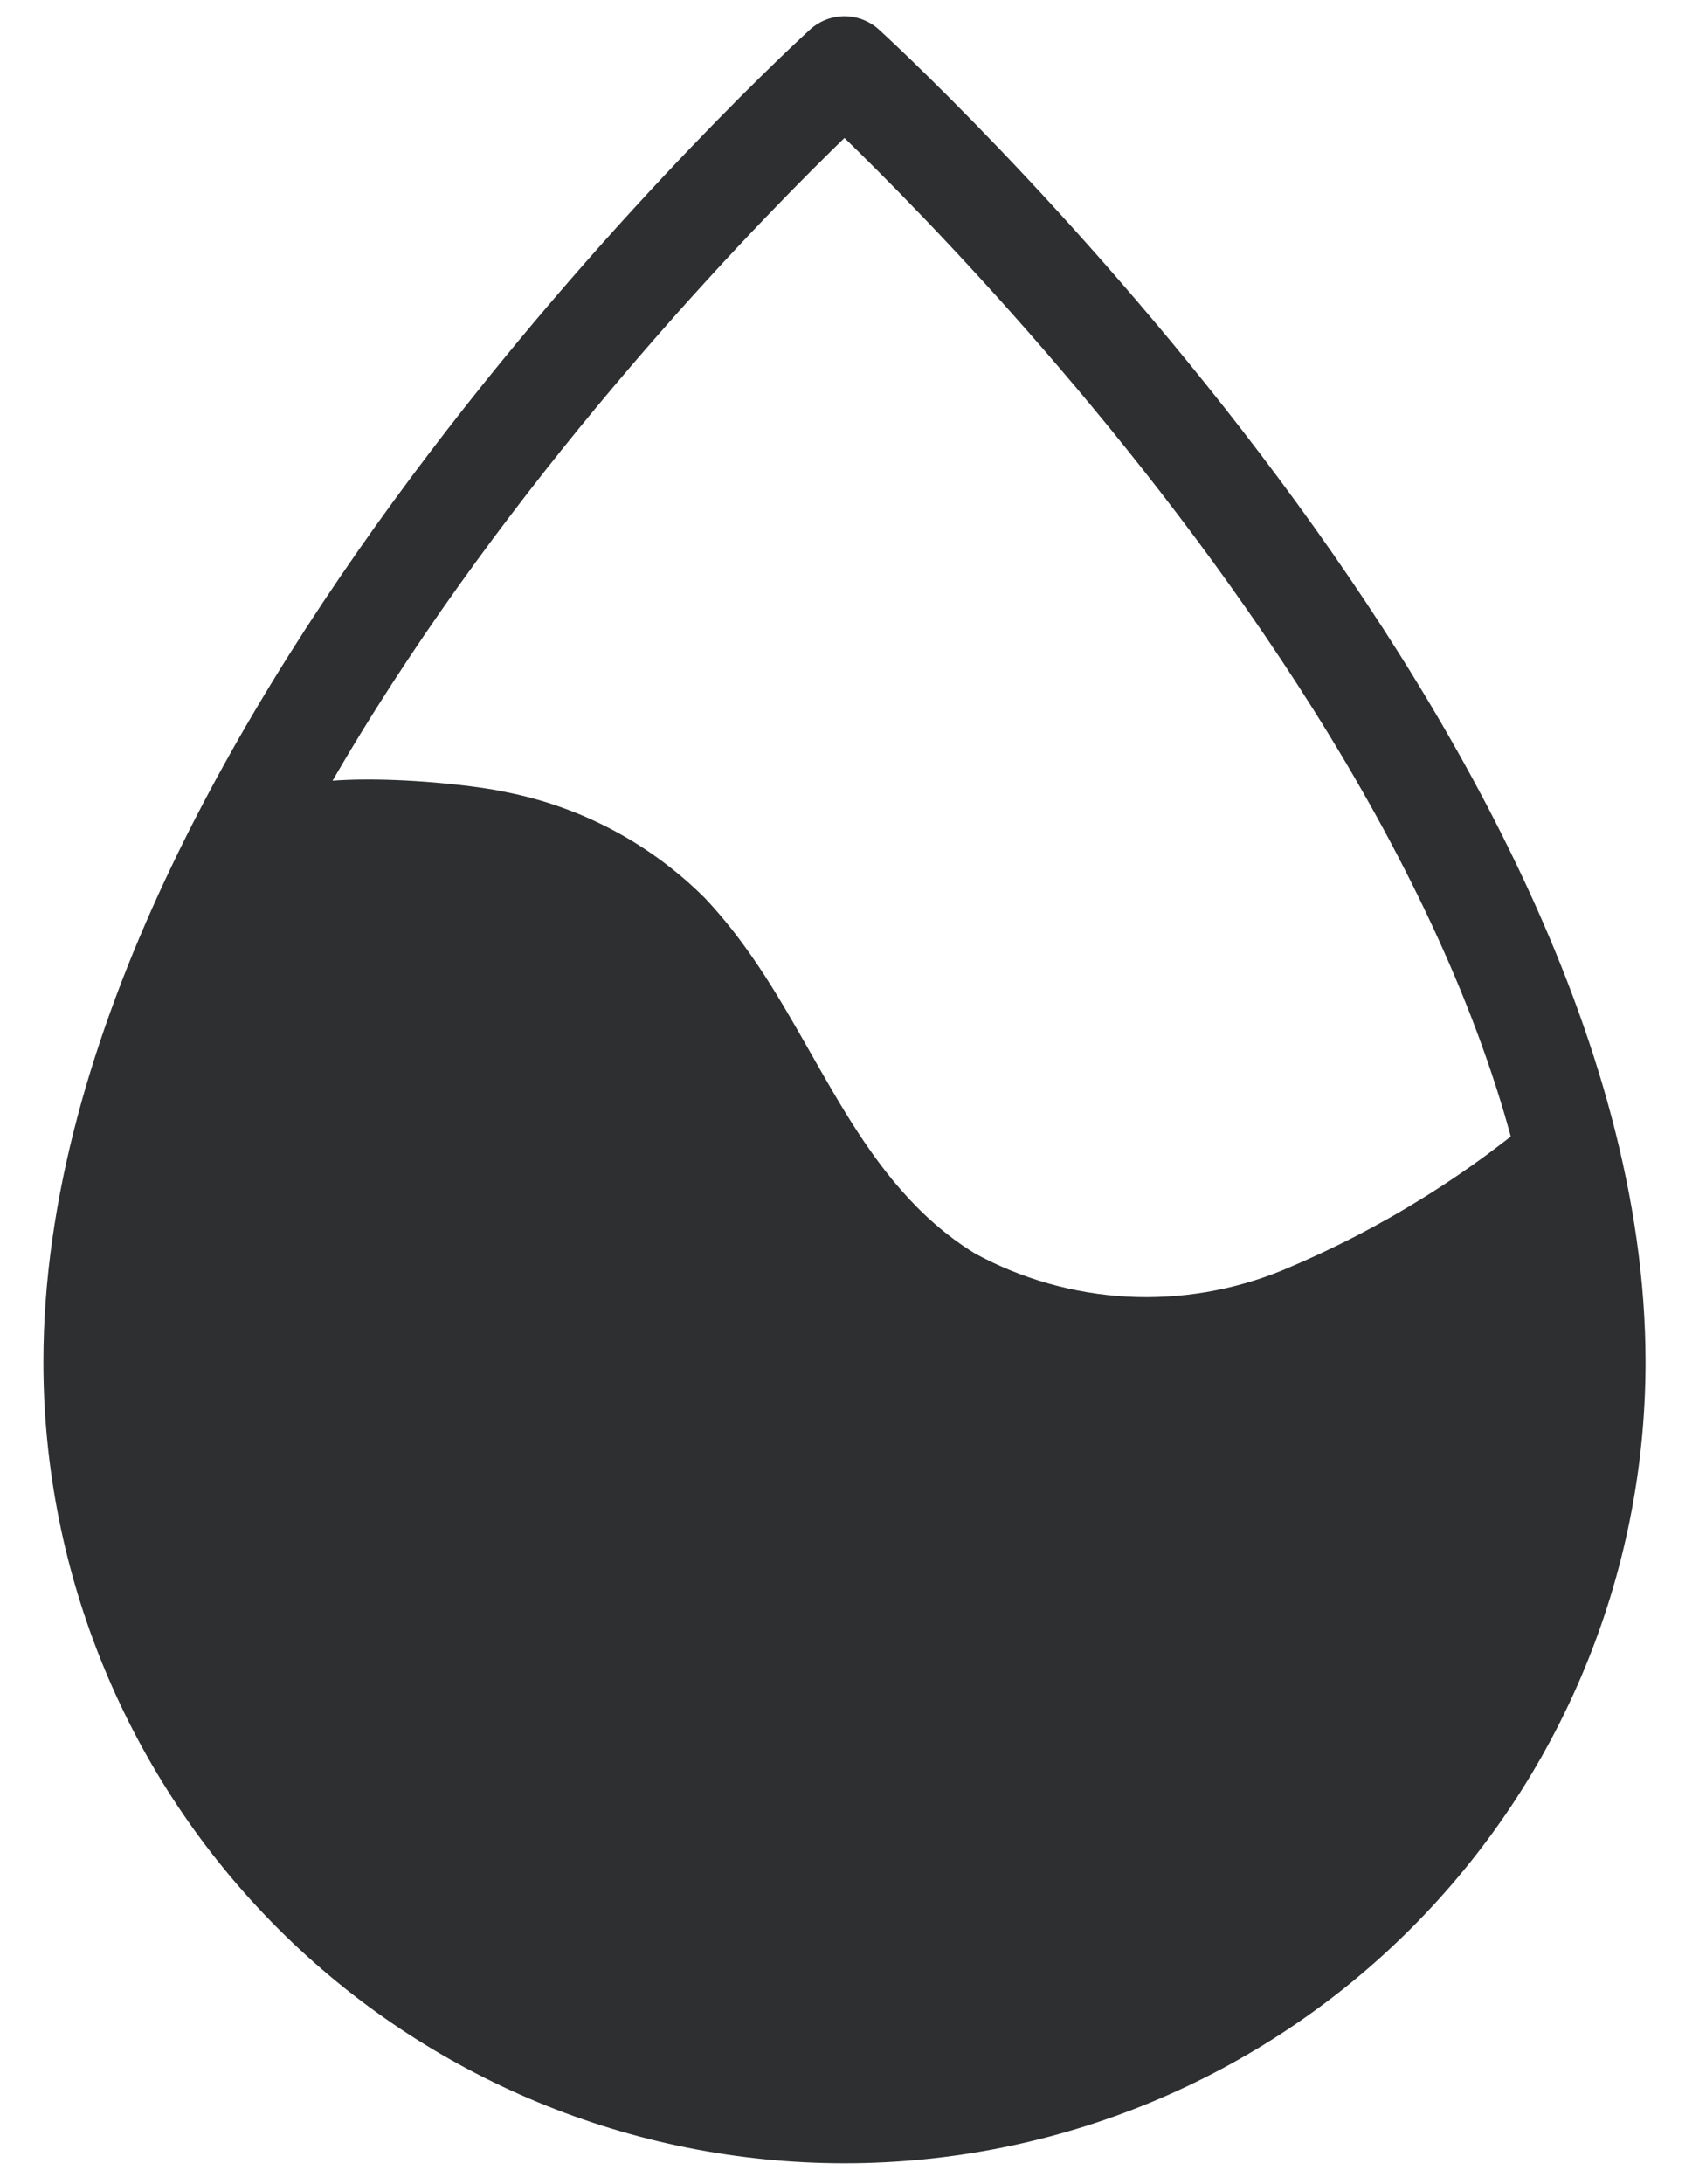
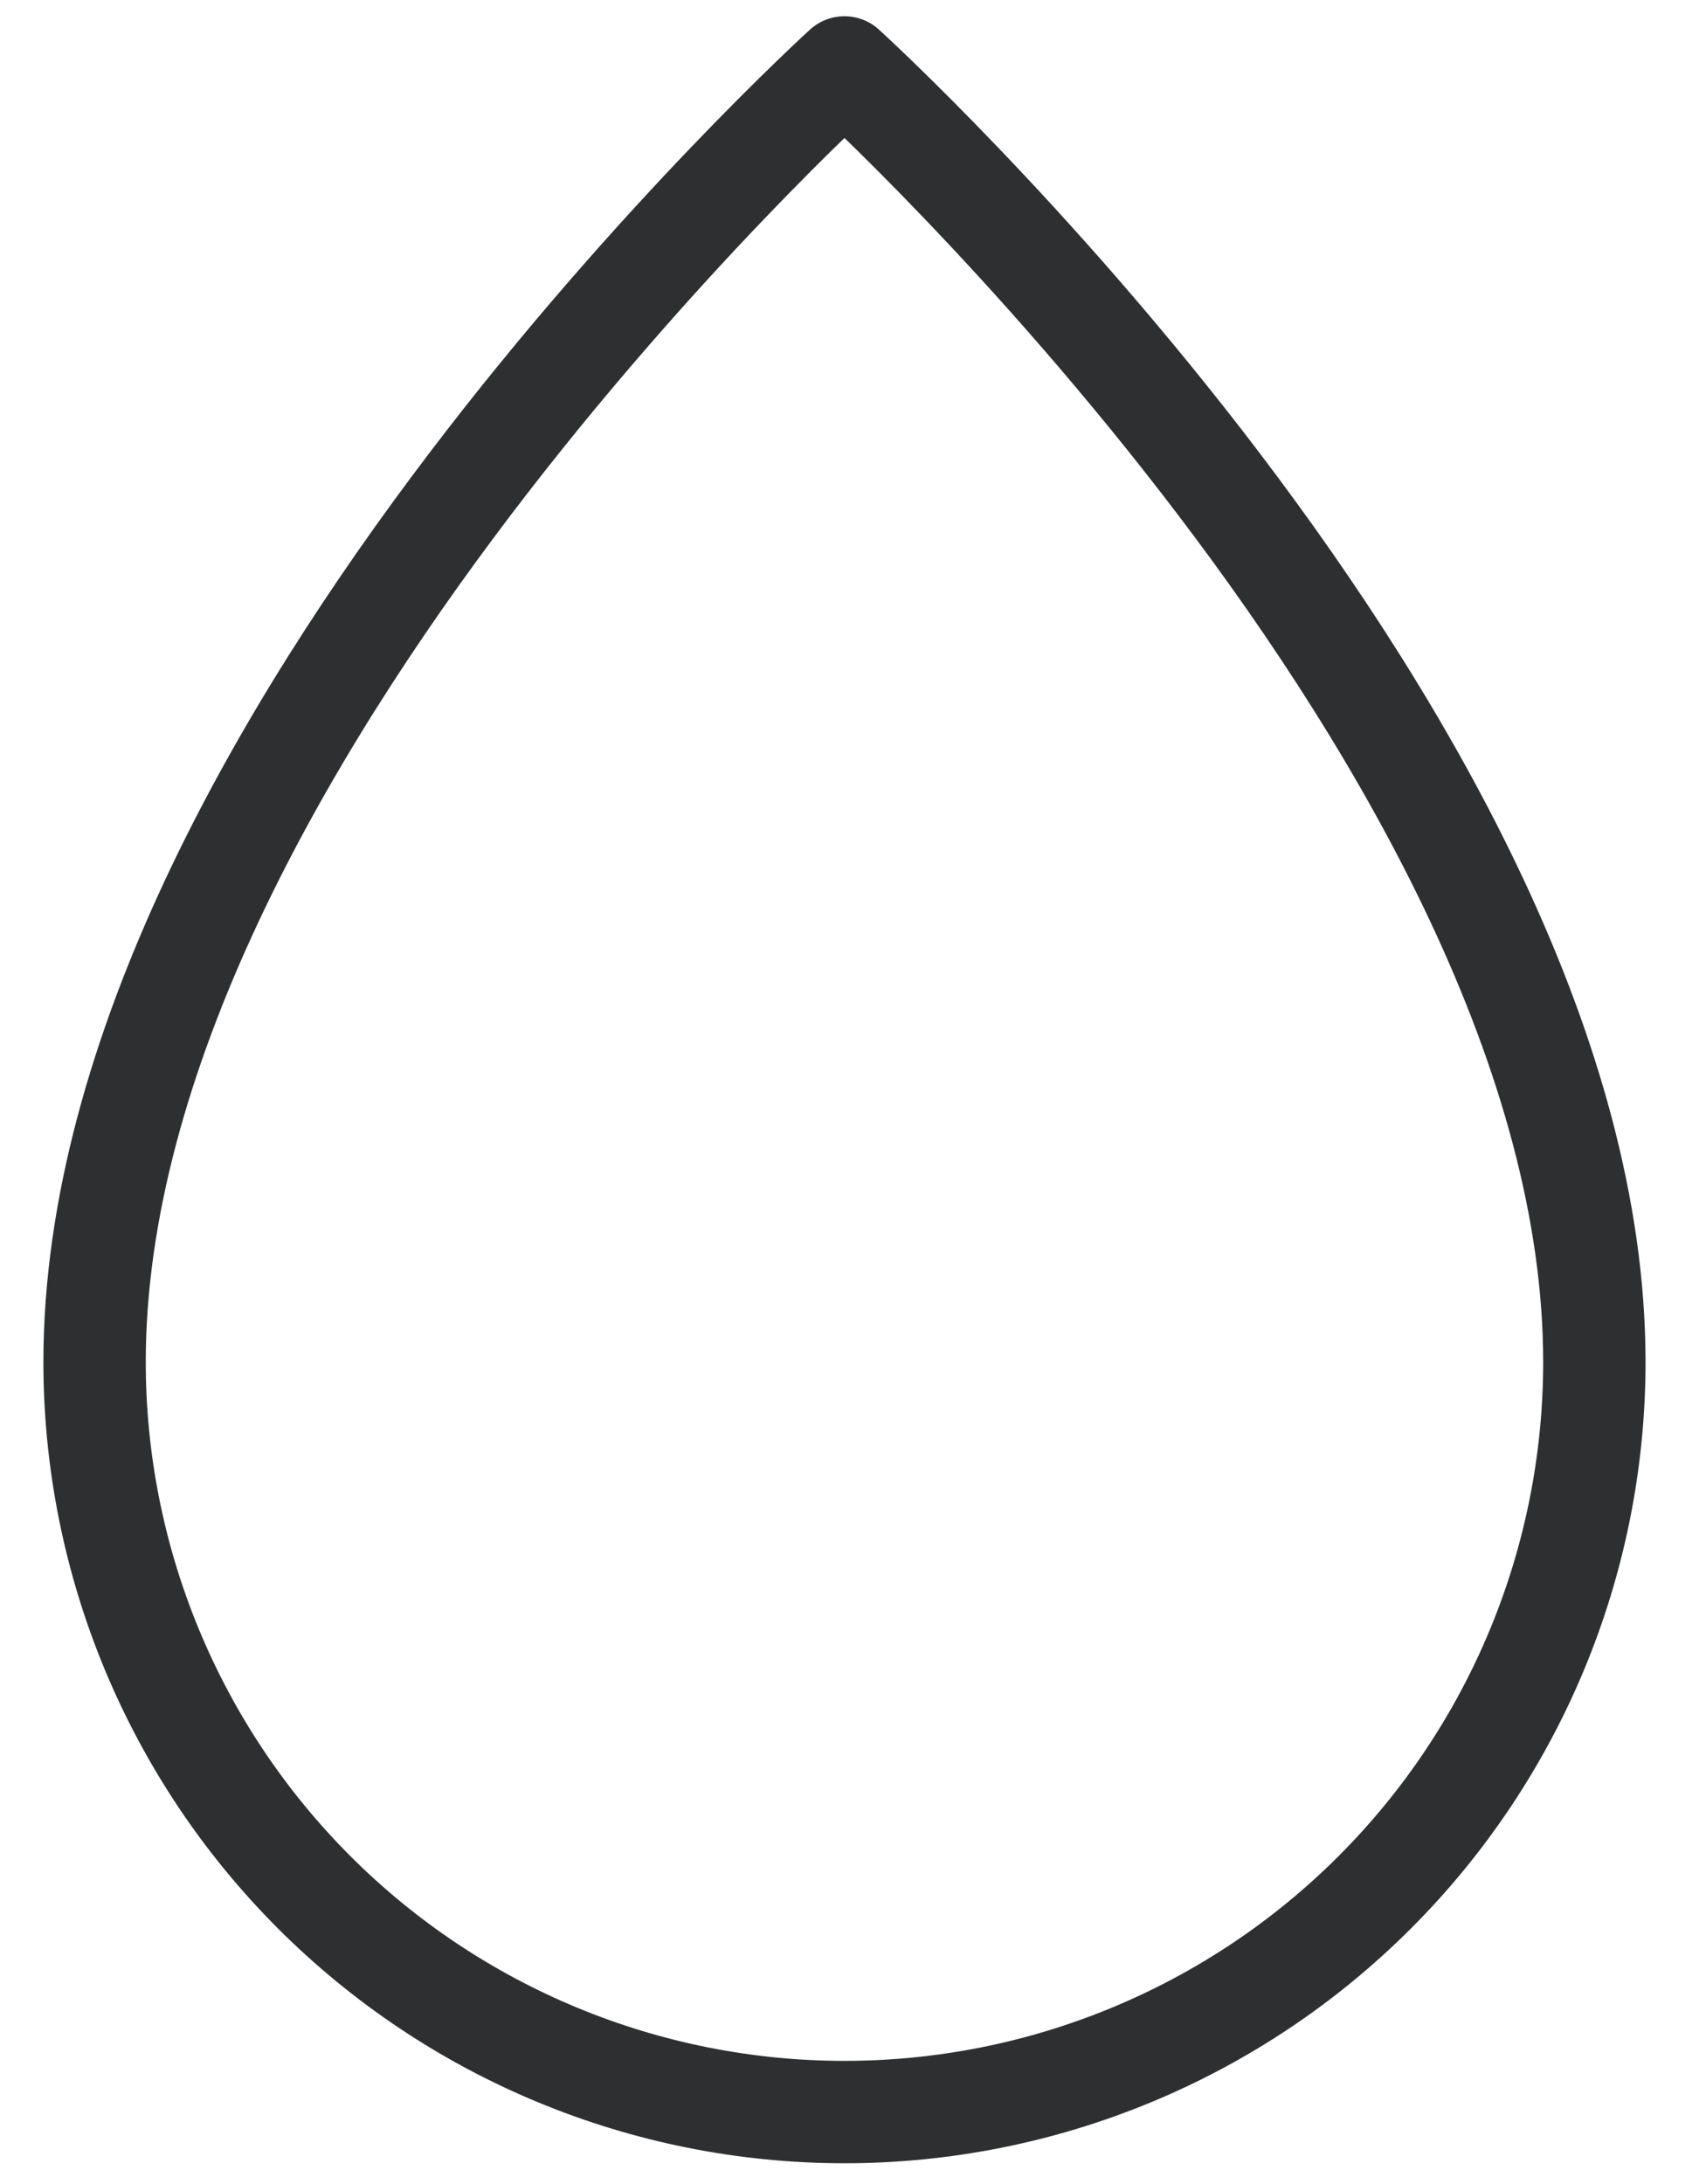
<svg xmlns="http://www.w3.org/2000/svg" width="25" height="32" viewBox="0 0 25 32" fill="none">
  <path d="M23.364 19.957C23.364 10.97 12.375 0.988 12.375 0.988C12.375 0.988 1.386 10.97 1.386 19.957C1.386 22.871 2.544 25.666 4.605 27.727C6.666 29.788 9.461 30.946 12.375 30.946C15.29 30.946 18.085 29.788 20.145 27.727C22.206 25.666 23.364 22.871 23.364 19.957Z" stroke="#2D2F30" stroke-width="1.5" stroke-linecap="round" stroke-linejoin="round" />
-   <path d="M10.905 13.856C10.729 13.613 10.538 13.381 10.333 13.162C9.524 12.353 8.489 11.807 7.364 11.596C6.819 11.473 4.164 11.187 3.824 11.8C2.358 14.284 1.521 17.089 1.386 19.97C1.39 22.882 2.549 25.674 4.61 27.732C6.67 29.79 9.463 30.946 12.375 30.946C14.136 30.911 15.864 30.462 17.419 29.634C18.974 28.805 20.311 27.622 21.322 26.18C22.333 24.737 22.989 23.077 23.238 21.333C23.486 19.589 23.32 17.811 22.751 16.144C21.578 17.175 20.244 18.007 18.802 18.609C18.078 18.907 17.296 19.04 16.514 18.998C15.732 18.955 14.969 18.739 14.282 18.363C12.607 17.329 12.021 15.381 10.905 13.856Z" fill="#2D2F30" />
</svg>